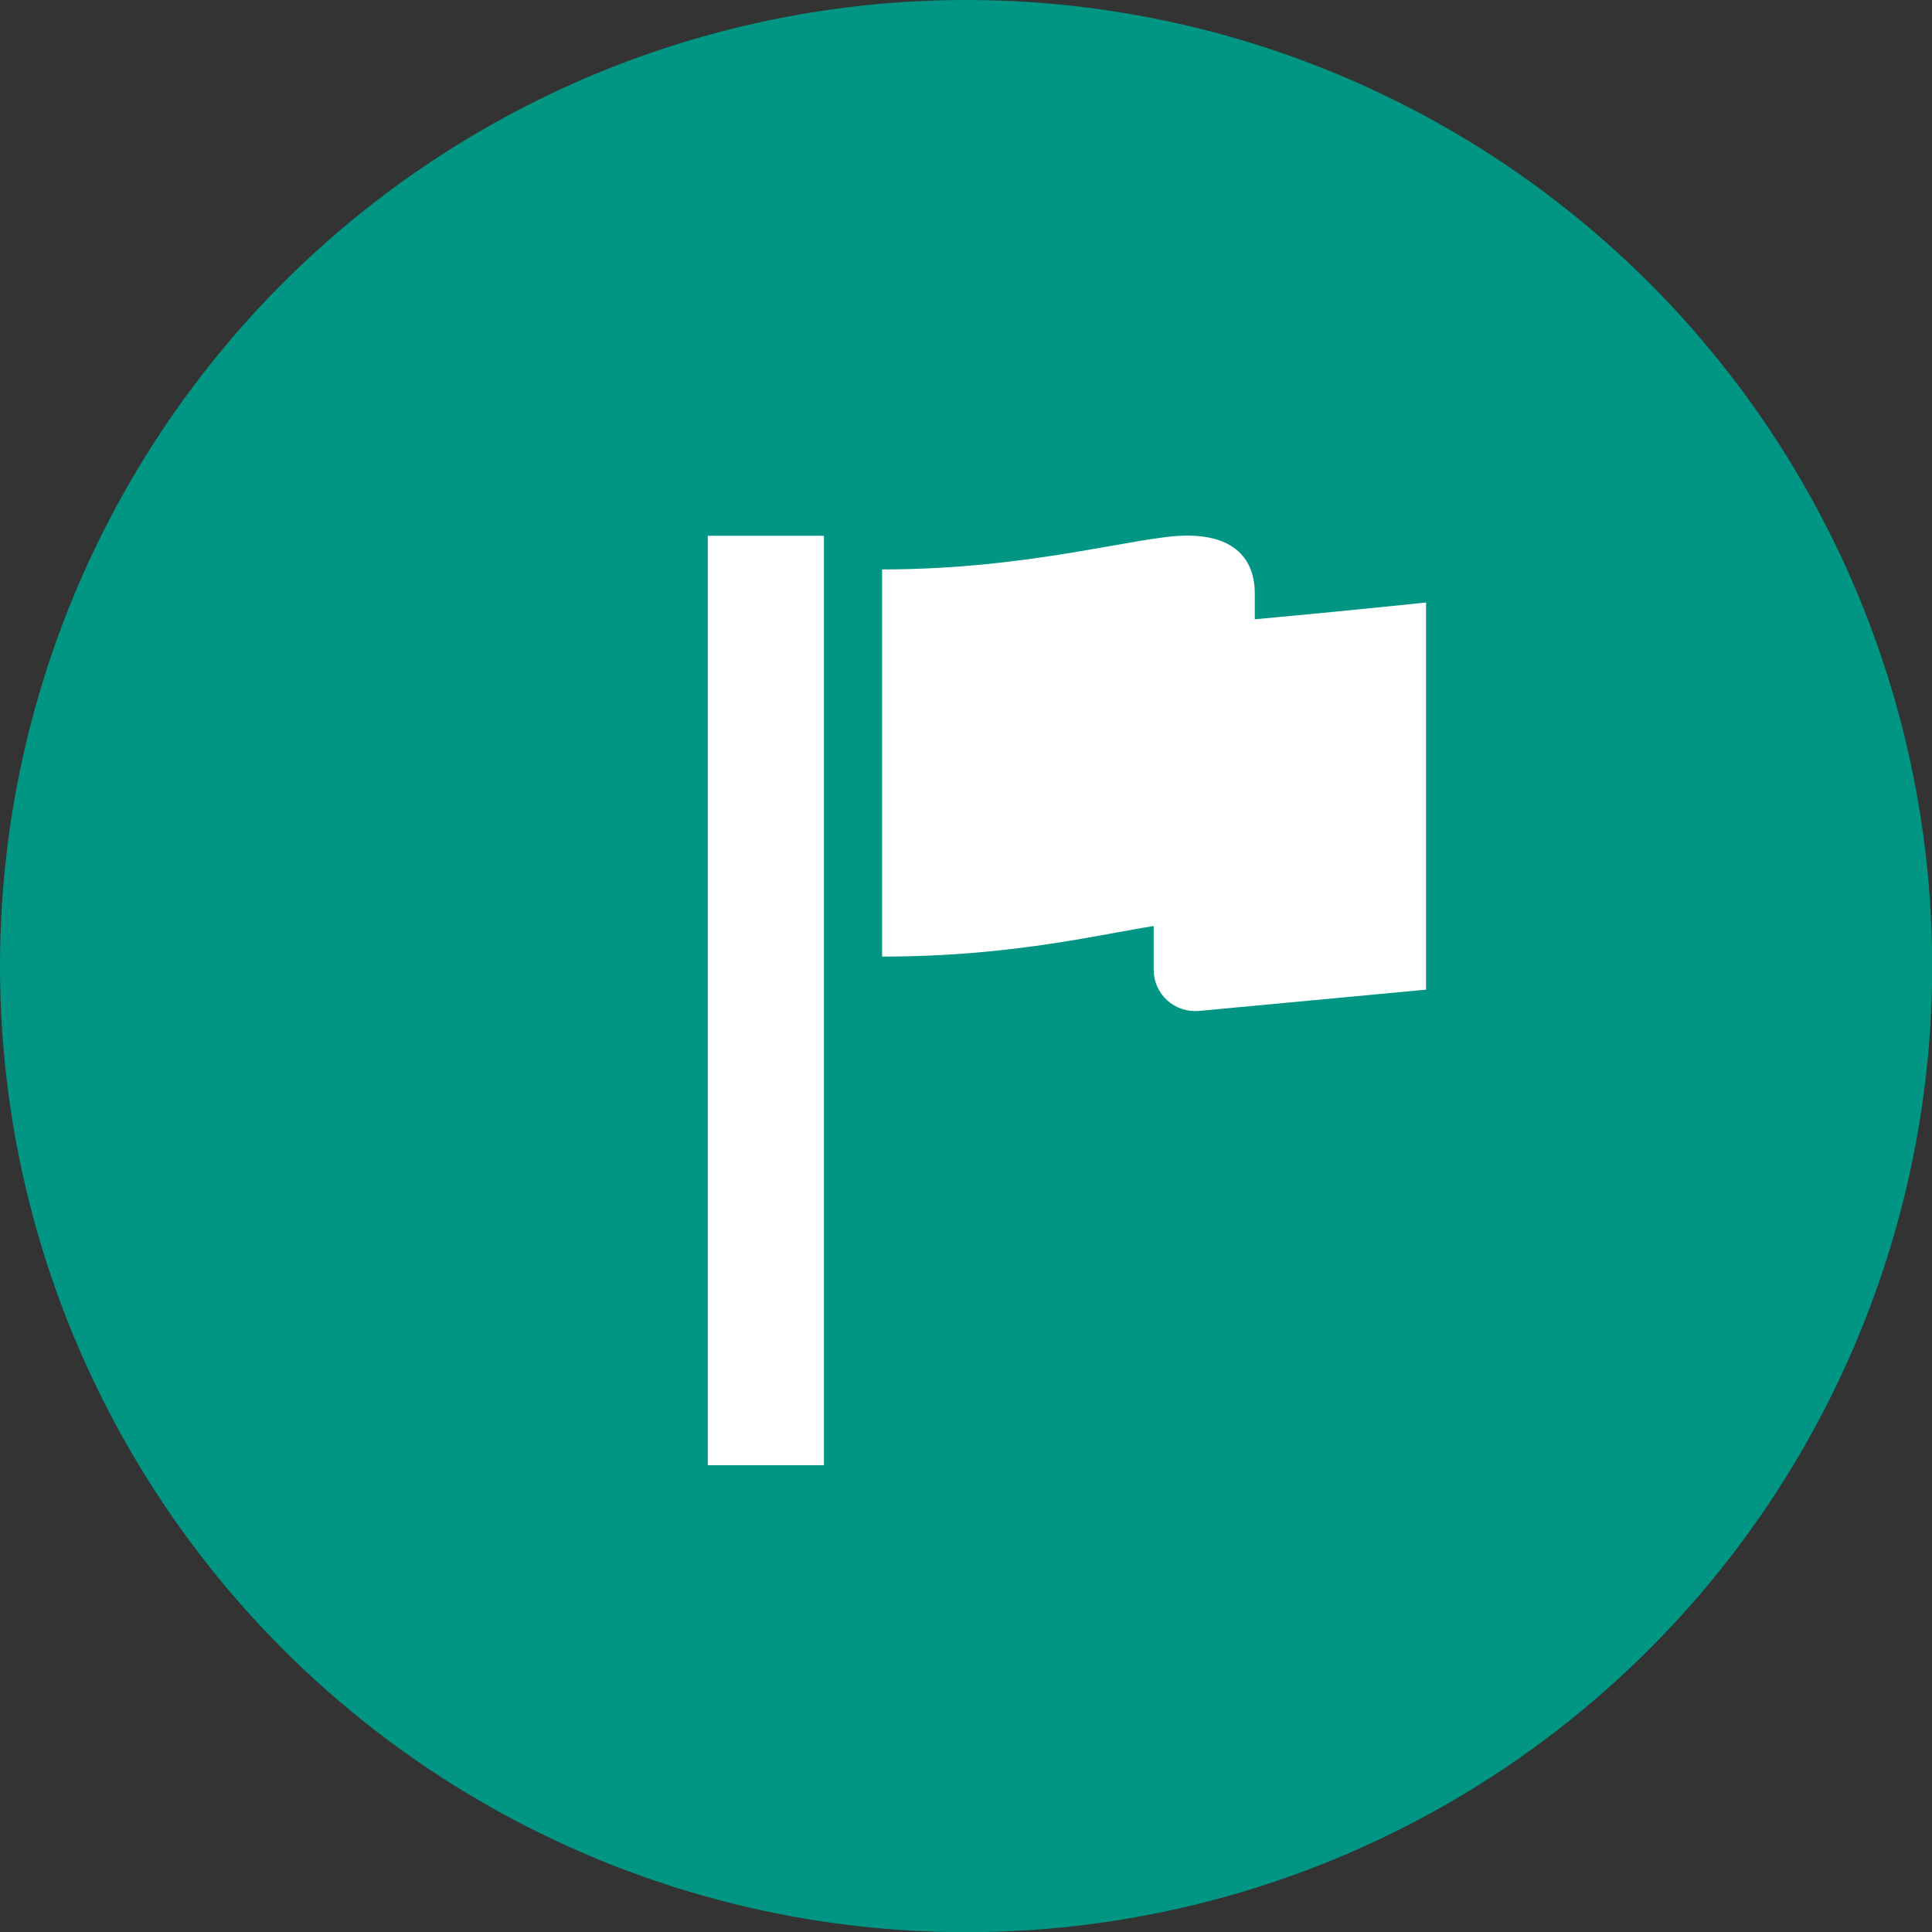
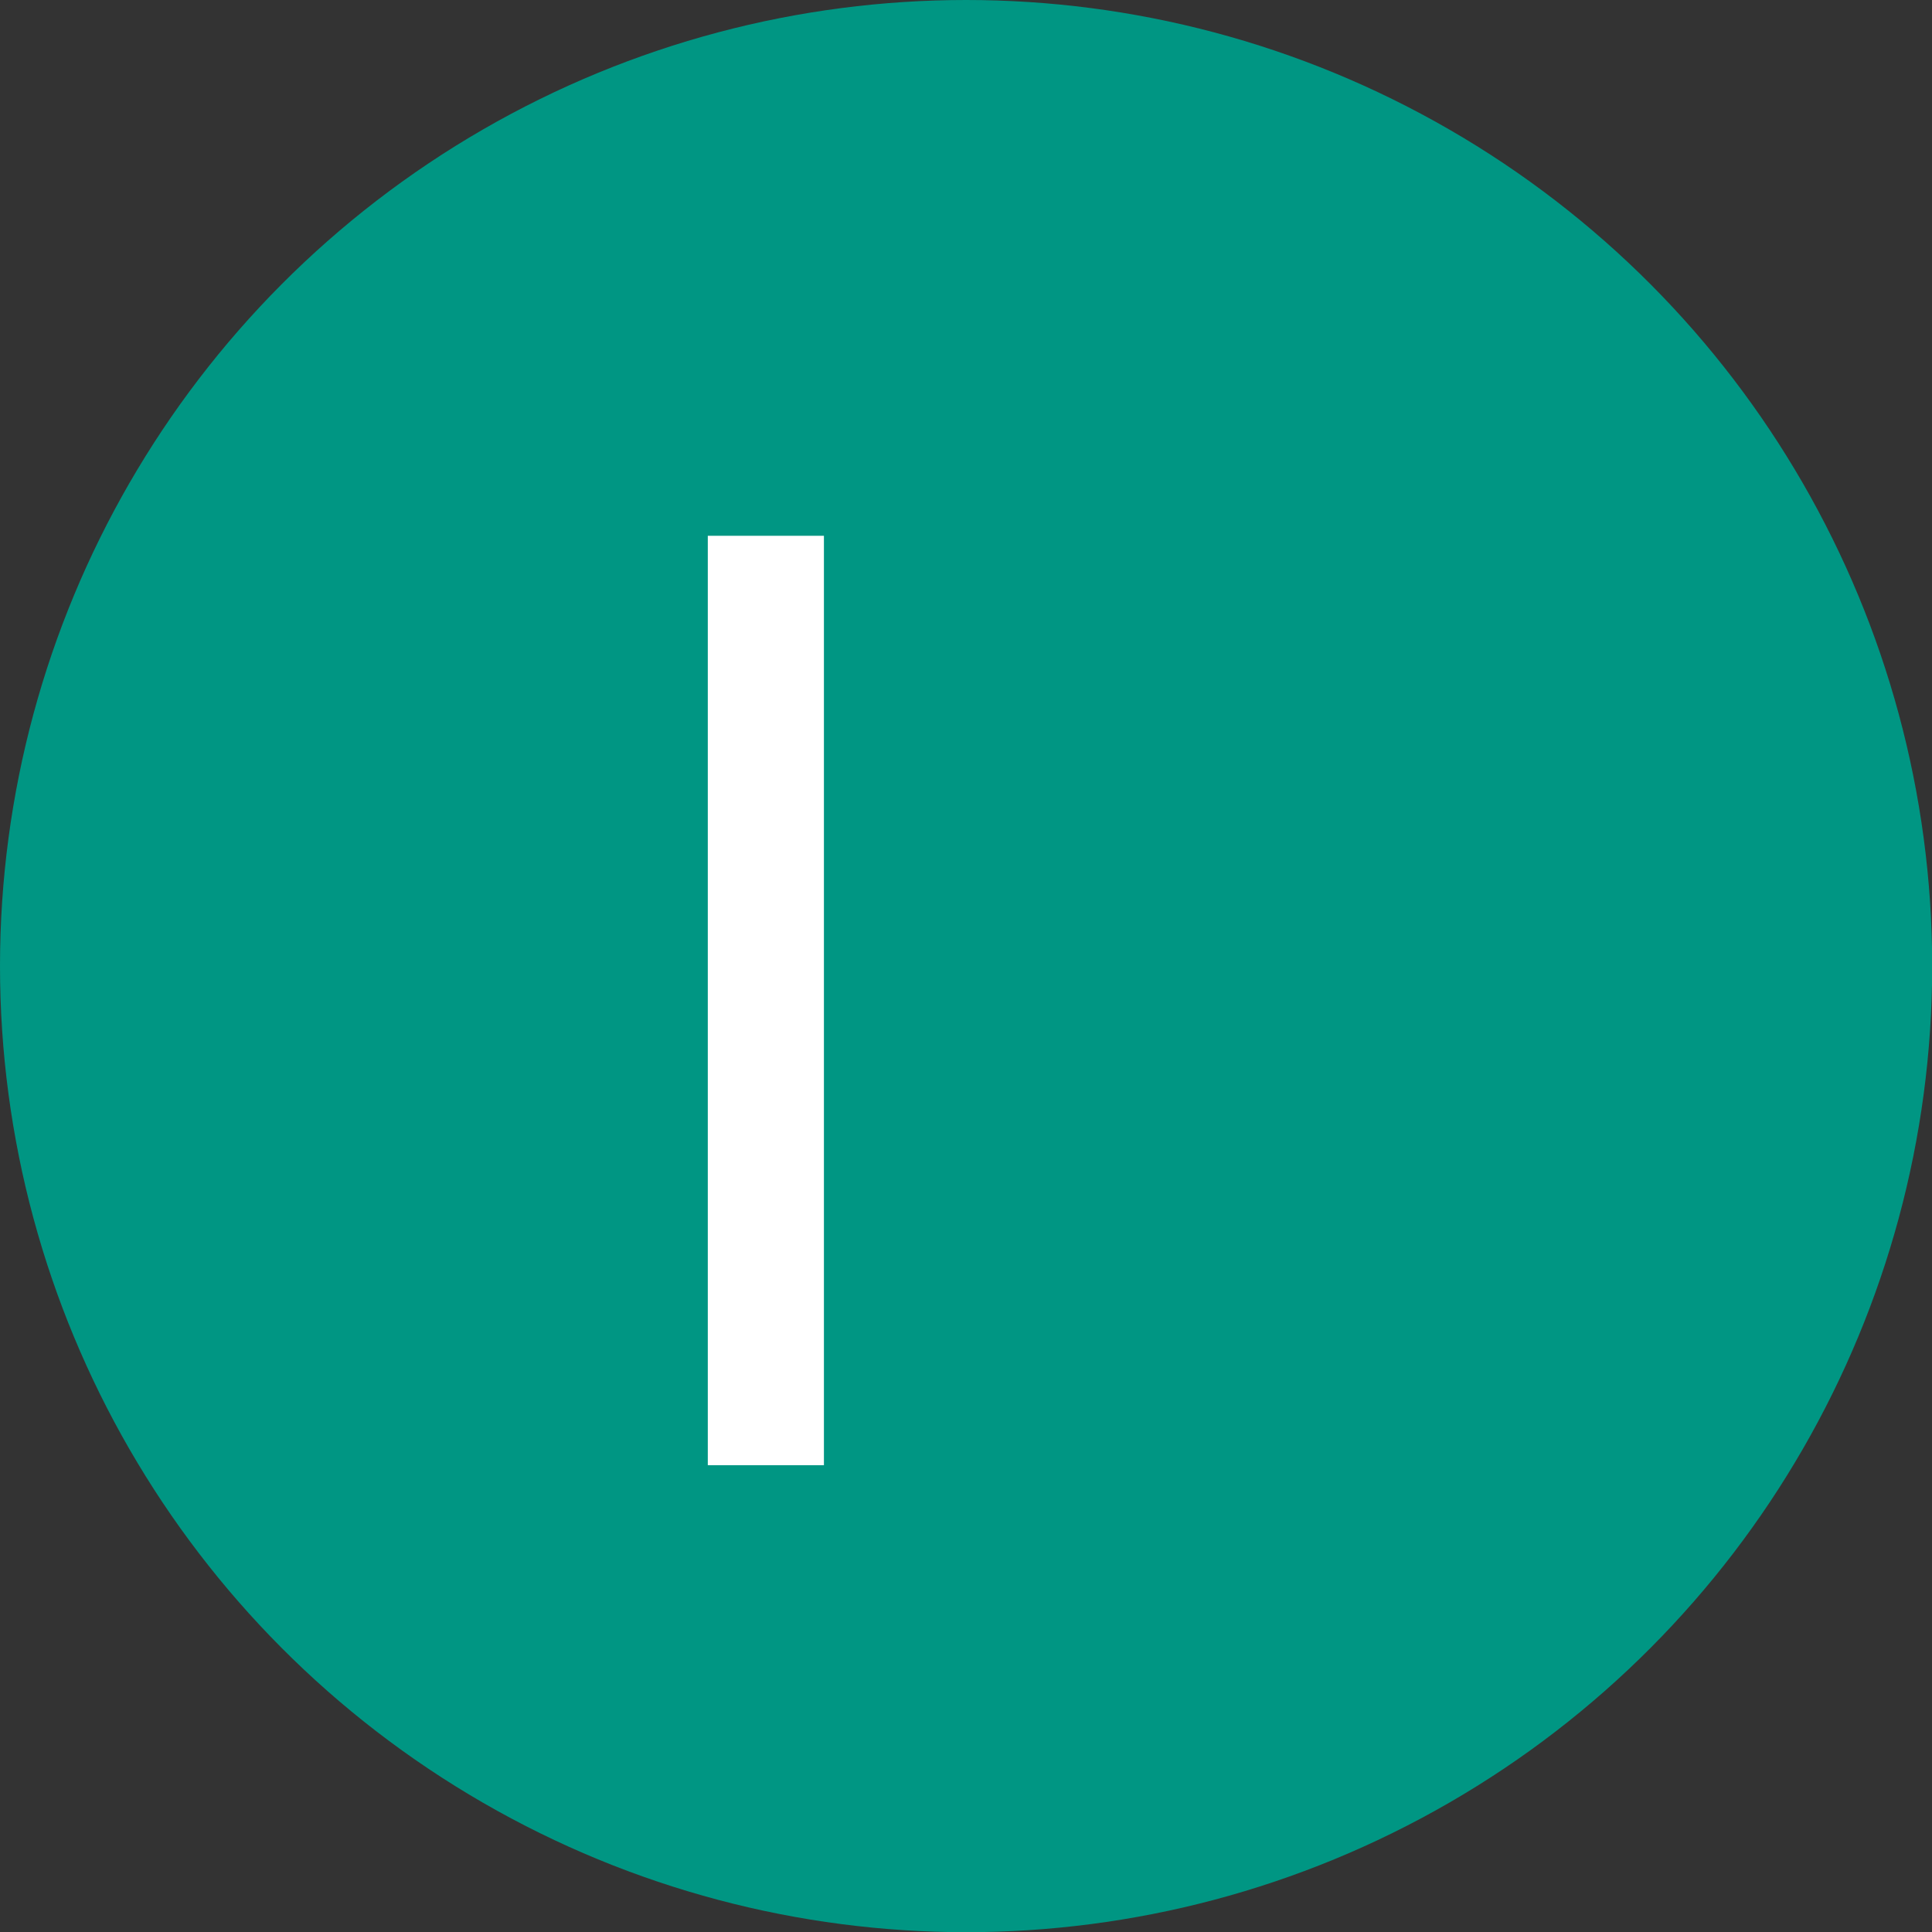
<svg xmlns="http://www.w3.org/2000/svg" id="_レイヤー_2" data-name="レイヤー 2" viewBox="0 0 101.65 101.65">
  <rect x="0" y="0" width="101.65" height="101.65" fill="#333333" stroke="none" />
  <defs>
    <style>
      .cls-1 {
        fill: #fff;
      }

      .cls-2 {
        fill: #009683;
      }
    </style>
  </defs>
  <g id="_文字" data-name="文字">
    <g>
      <circle class="cls-2" cx="50.83" cy="50.83" r="50.83" />
      <g>
        <rect class="cls-1" x="37.24" y="28.19" width="6.11" height="48.9" />
-         <path class="cls-1" d="M60.7,33.03v18c0,.61.26,1.19.71,1.6.45.41,1.05.61,1.66.56l11.96-1.12v-20.37s-7.77.82-14.33,1.34Z" />
-         <path class="cls-1" d="M66.02,31.24c0-1.78-1.02-3.06-3.57-3.06s-8.15,1.78-16.04,1.78v20.37c8.4,0,13.5-1.78,16.04-1.78s3.31.76,3.57,1.53v-18.85Z" />
      </g>
    </g>
  </g>
</svg>